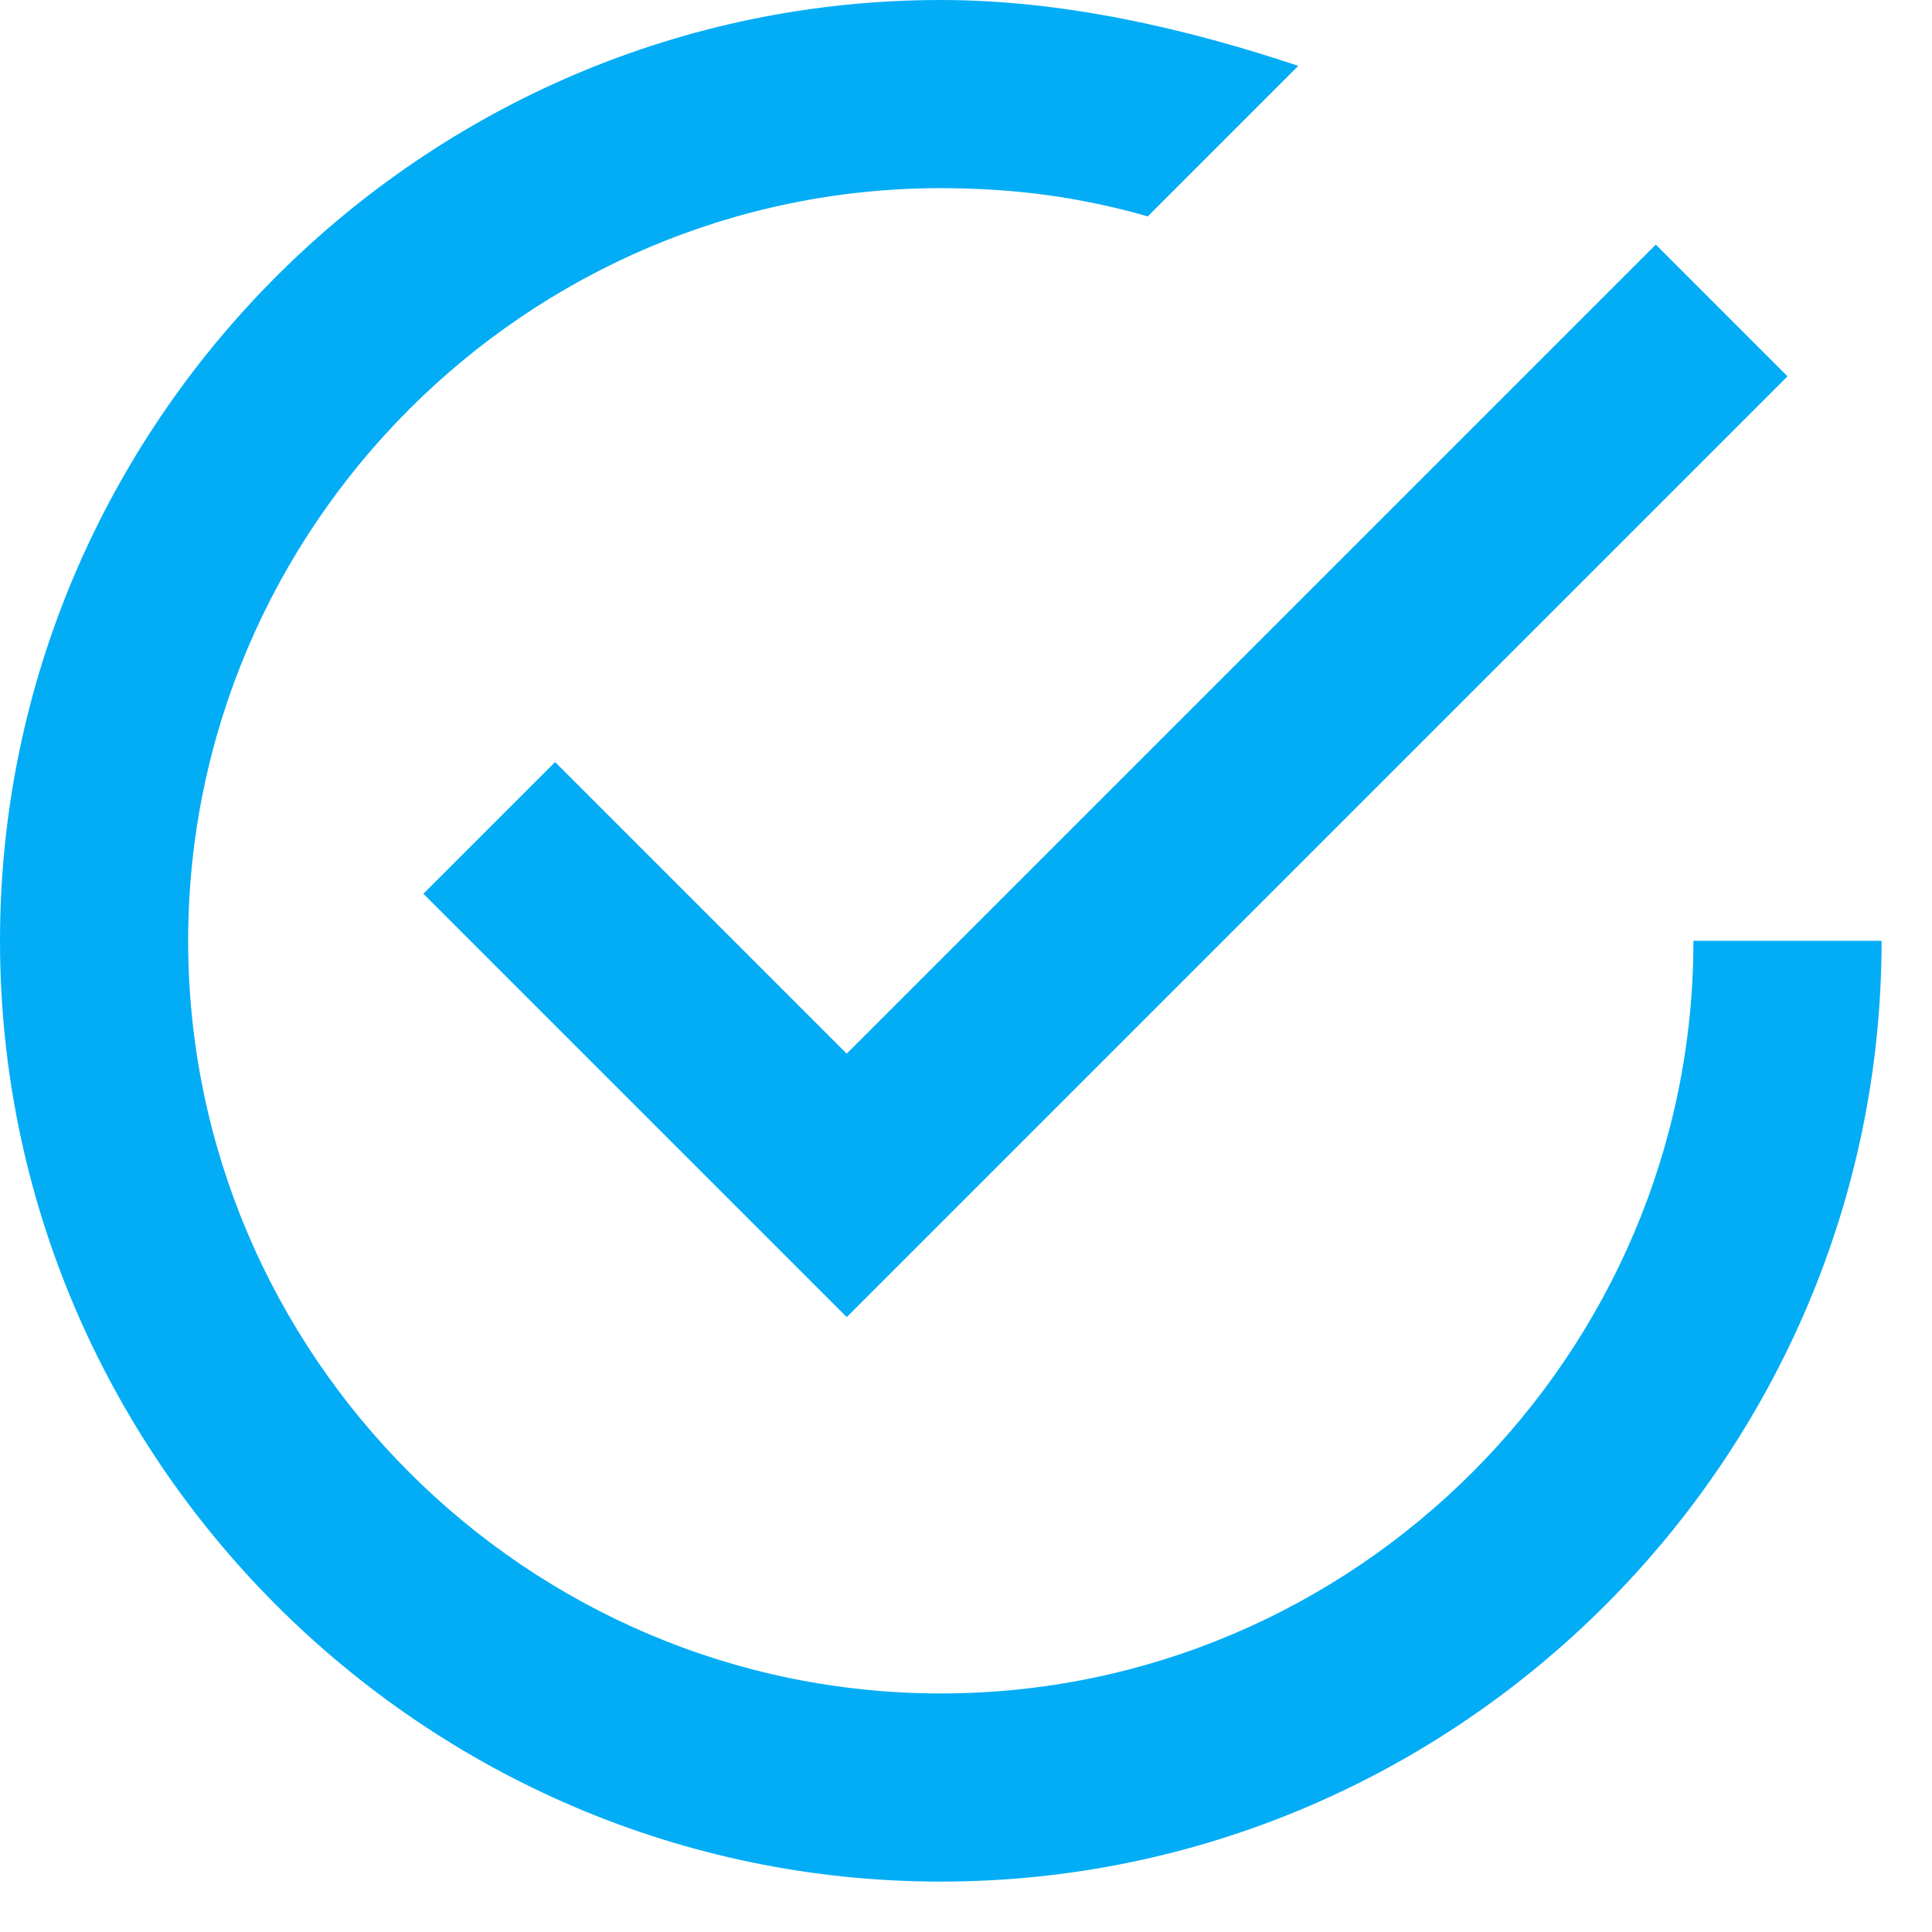
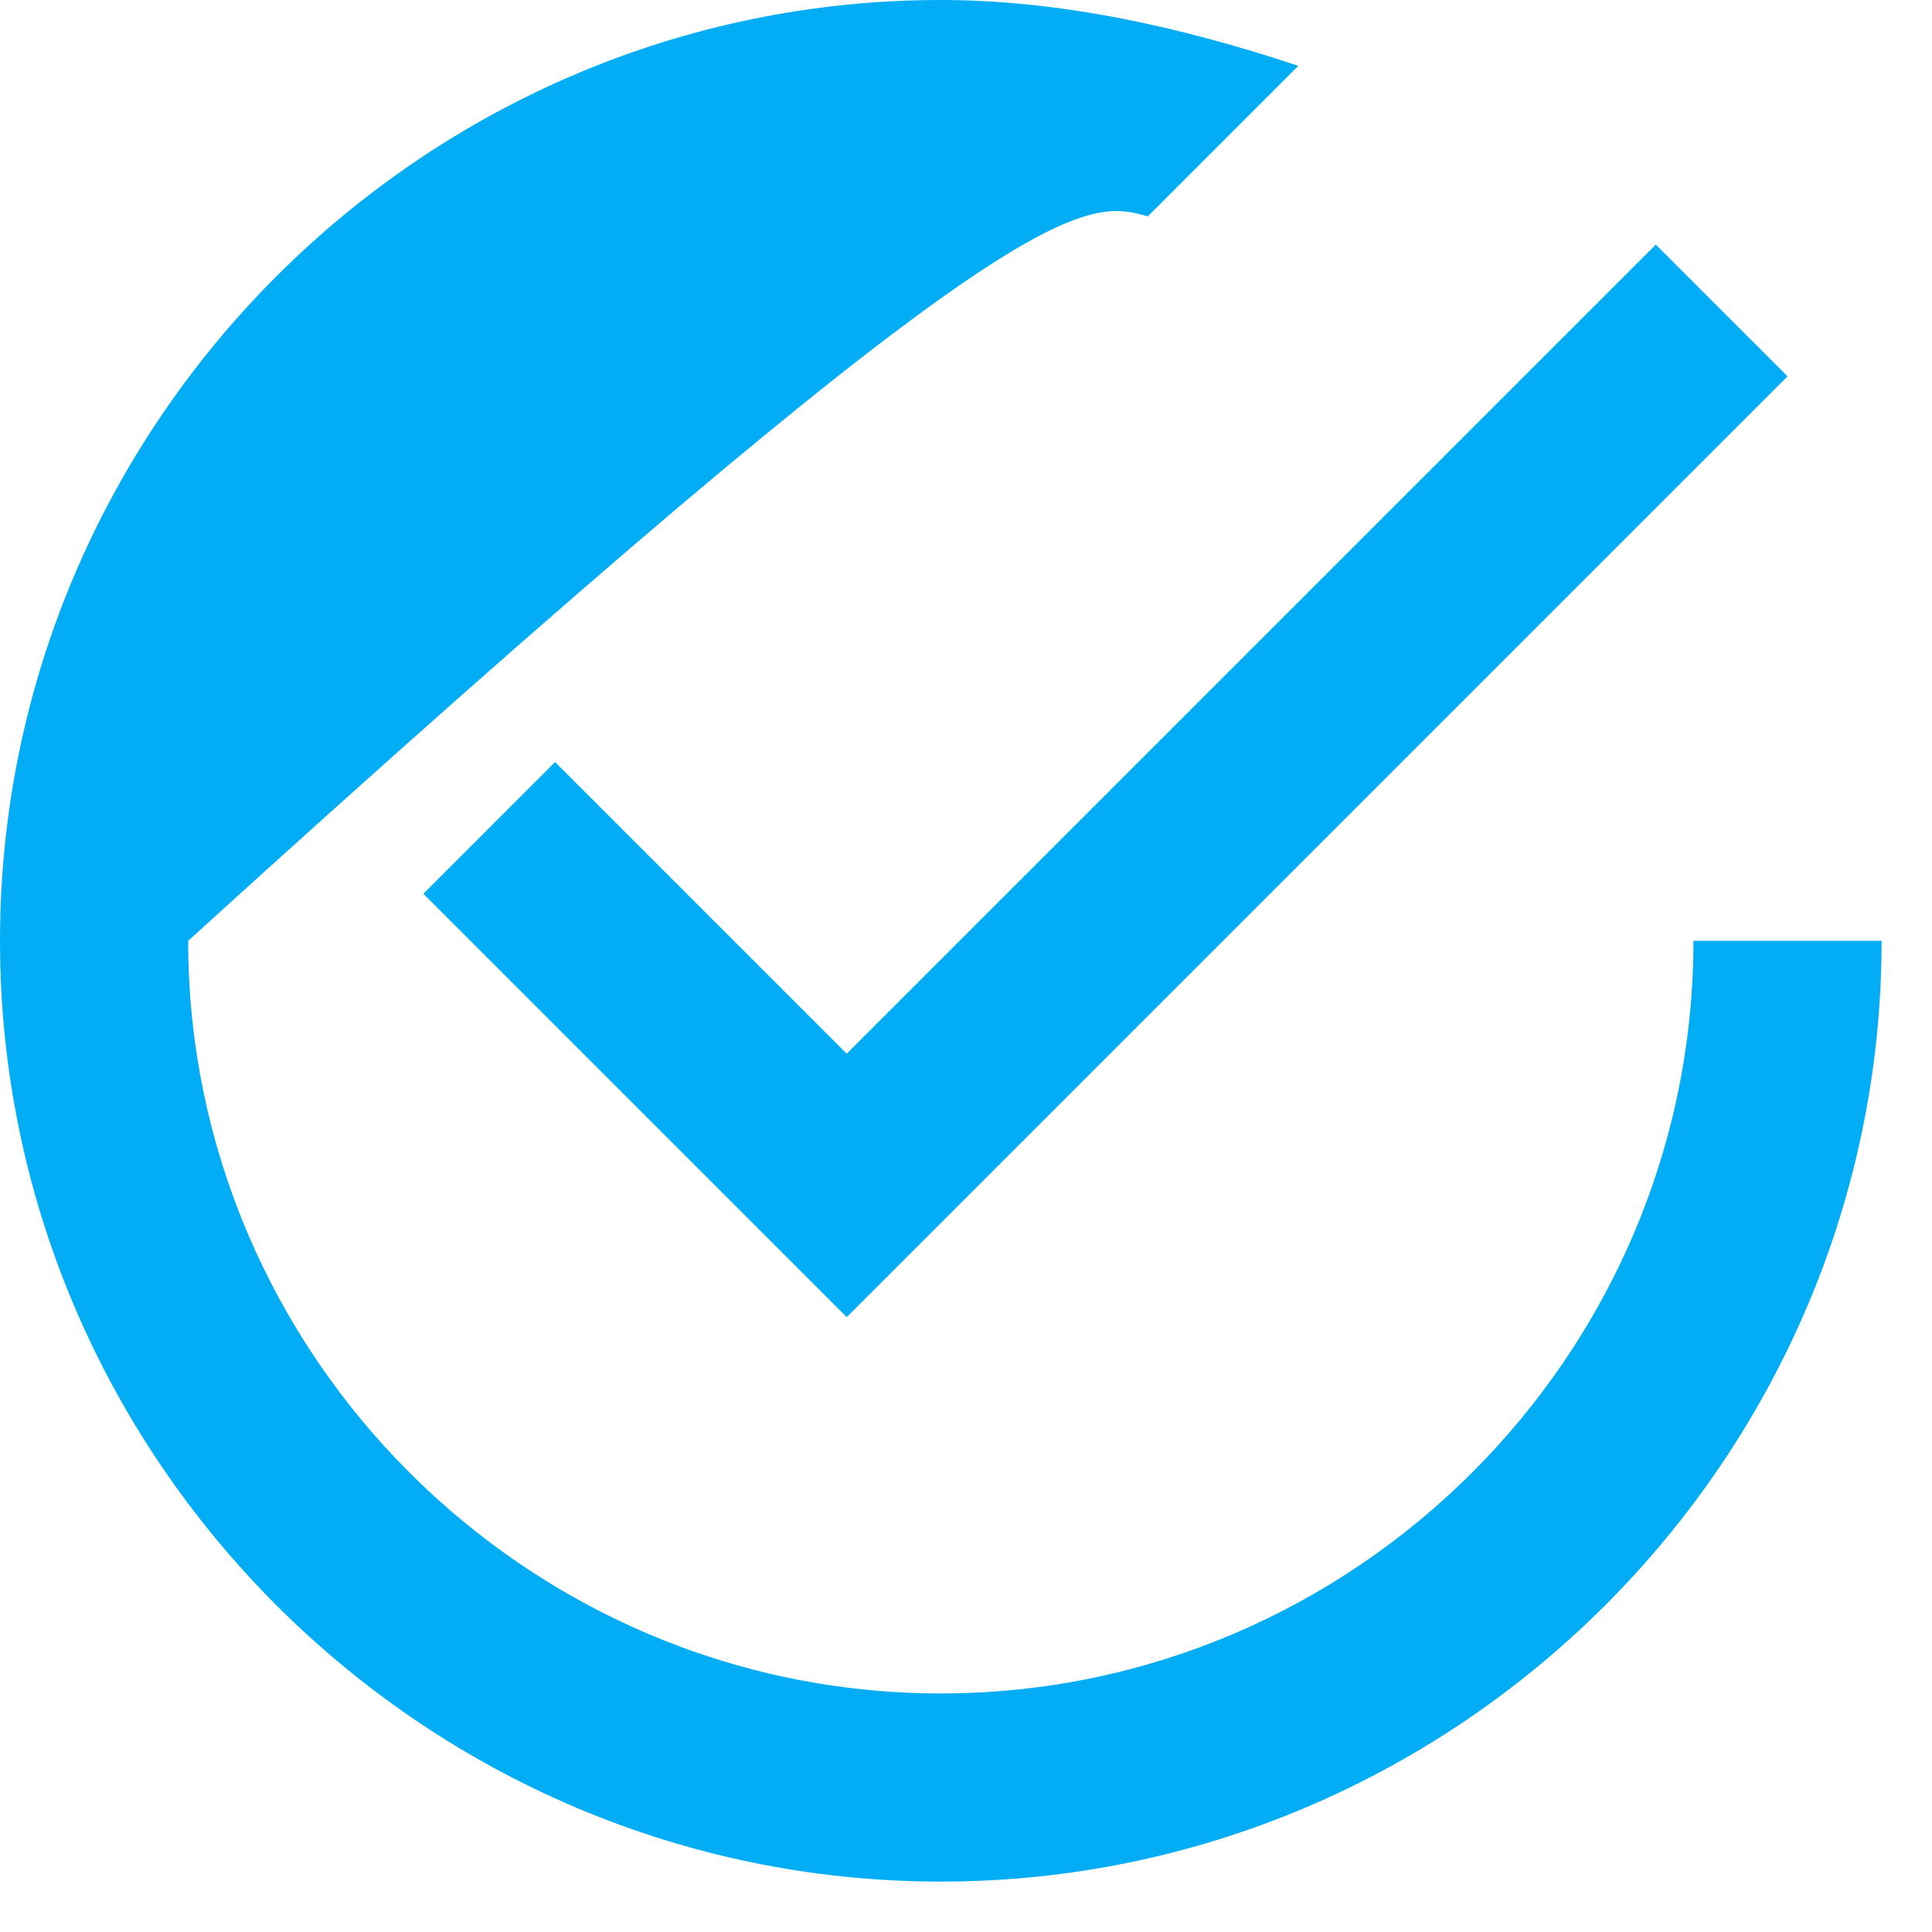
<svg xmlns="http://www.w3.org/2000/svg" width="23" height="23" viewBox="0 0 23 23" fill="none">
-   <path d="M6.608 9.072L5.04 10.64L10.08 15.68L21.28 4.48L19.712 2.912L10.08 12.544L6.608 9.072ZM20.16 11.2C20.16 16.128 16.128 20.16 11.2 20.16C6.272 20.16 2.24 16.128 2.24 11.2C2.24 6.272 6.272 2.24 11.2 2.24C12.096 2.24 12.88 2.352 13.664 2.576L15.456 0.784C14.112 0.336 12.656 0 11.2 0C5.04 0 0 5.04 0 11.2C0 17.36 5.04 22.4 11.2 22.4C17.36 22.4 22.4 17.36 22.4 11.2H20.16Z" fill="#03ADF6" />
+   <path d="M6.608 9.072L5.04 10.64L10.08 15.68L21.28 4.48L19.712 2.912L10.08 12.544L6.608 9.072ZM20.16 11.2C20.16 16.128 16.128 20.16 11.2 20.16C6.272 20.16 2.24 16.128 2.24 11.2C12.096 2.24 12.88 2.352 13.664 2.576L15.456 0.784C14.112 0.336 12.656 0 11.2 0C5.04 0 0 5.04 0 11.2C0 17.36 5.04 22.4 11.2 22.4C17.36 22.4 22.4 17.36 22.4 11.2H20.16Z" fill="#03ADF6" />
</svg>